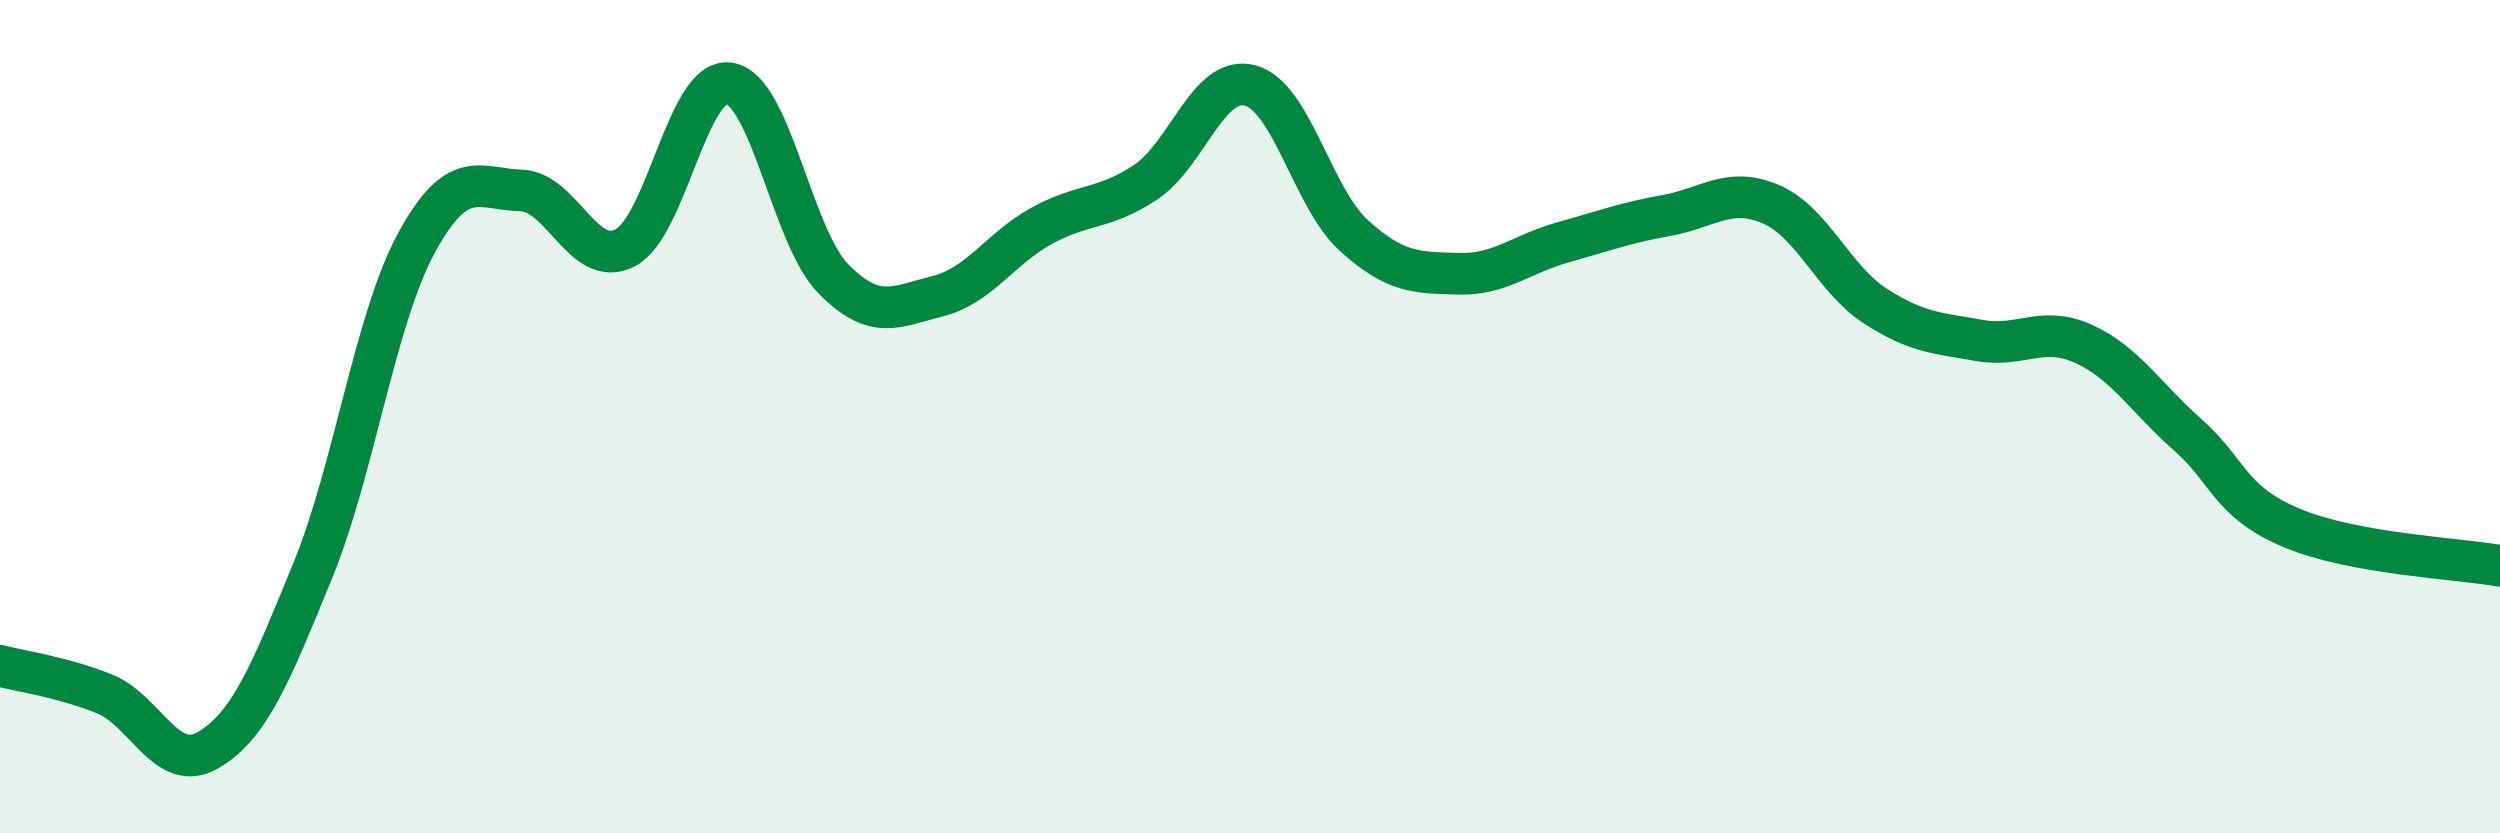
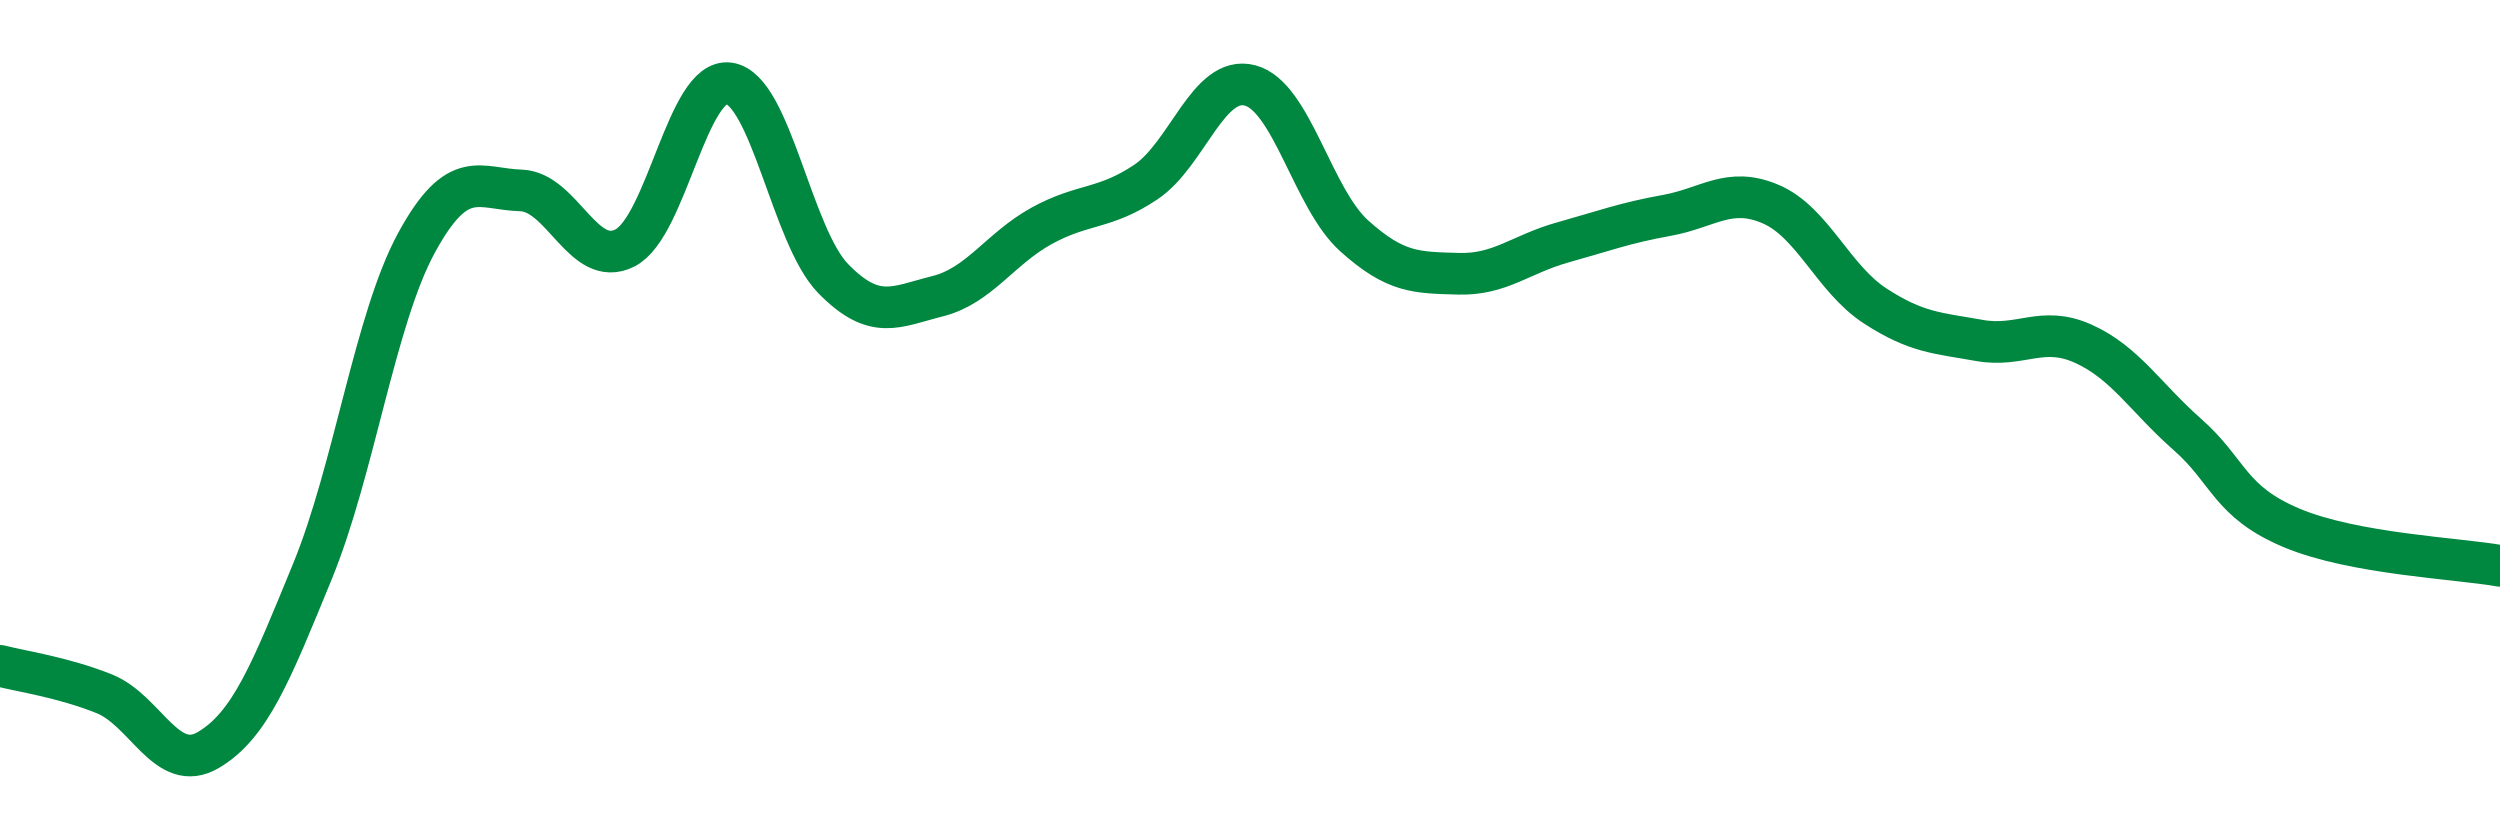
<svg xmlns="http://www.w3.org/2000/svg" width="60" height="20" viewBox="0 0 60 20">
-   <path d="M 0,15.98 C 0.5,16.11 1.5,16.25 2.5,16.65 C 3.5,17.05 4,18.59 5,18 C 6,17.41 6.5,16.15 7.5,13.71 C 8.5,11.27 9,7.65 10,5.82 C 11,3.99 11.5,4.54 12.5,4.57 C 13.5,4.6 14,6.46 15,5.95 C 16,5.44 16.5,1.85 17.5,2 C 18.5,2.15 19,5.67 20,6.69 C 21,7.71 21.5,7.36 22.5,7.11 C 23.5,6.86 24,5.97 25,5.42 C 26,4.87 26.5,5.04 27.5,4.37 C 28.5,3.7 29,1.79 30,2.05 C 31,2.31 31.5,4.76 32.5,5.66 C 33.5,6.56 34,6.54 35,6.57 C 36,6.6 36.5,6.1 37.5,5.82 C 38.5,5.54 39,5.35 40,5.17 C 41,4.99 41.5,4.47 42.5,4.9 C 43.5,5.33 44,6.69 45,7.34 C 46,7.99 46.5,7.99 47.5,8.17 C 48.5,8.35 49,7.8 50,8.25 C 51,8.7 51.5,9.55 52.5,10.43 C 53.5,11.31 53.5,12.04 55,12.67 C 56.5,13.3 59,13.4 60,13.58L60 20L0 20Z" fill="#008740" opacity="0.1" stroke-linecap="round" stroke-linejoin="round" />
  <path d="M 0,15.98 C 0.5,16.11 1.5,16.25 2.5,16.65 C 3.5,17.05 4,18.59 5,18 C 6,17.41 6.5,16.15 7.5,13.71 C 8.5,11.27 9,7.65 10,5.82 C 11,3.99 11.5,4.54 12.5,4.57 C 13.5,4.6 14,6.46 15,5.95 C 16,5.44 16.5,1.85 17.5,2 C 18.5,2.15 19,5.67 20,6.69 C 21,7.71 21.5,7.36 22.5,7.11 C 23.5,6.86 24,5.97 25,5.42 C 26,4.87 26.5,5.04 27.5,4.37 C 28.5,3.7 29,1.79 30,2.05 C 31,2.31 31.5,4.76 32.5,5.66 C 33.5,6.56 34,6.54 35,6.57 C 36,6.6 36.5,6.1 37.5,5.82 C 38.5,5.54 39,5.35 40,5.17 C 41,4.99 41.5,4.47 42.5,4.9 C 43.5,5.33 44,6.69 45,7.34 C 46,7.99 46.5,7.99 47.5,8.17 C 48.5,8.35 49,7.8 50,8.25 C 51,8.7 51.5,9.55 52.5,10.43 C 53.5,11.31 53.5,12.04 55,12.67 C 56.5,13.3 59,13.4 60,13.58" stroke="#008740" stroke-width="1" fill="none" stroke-linecap="round" stroke-linejoin="round" />
</svg>